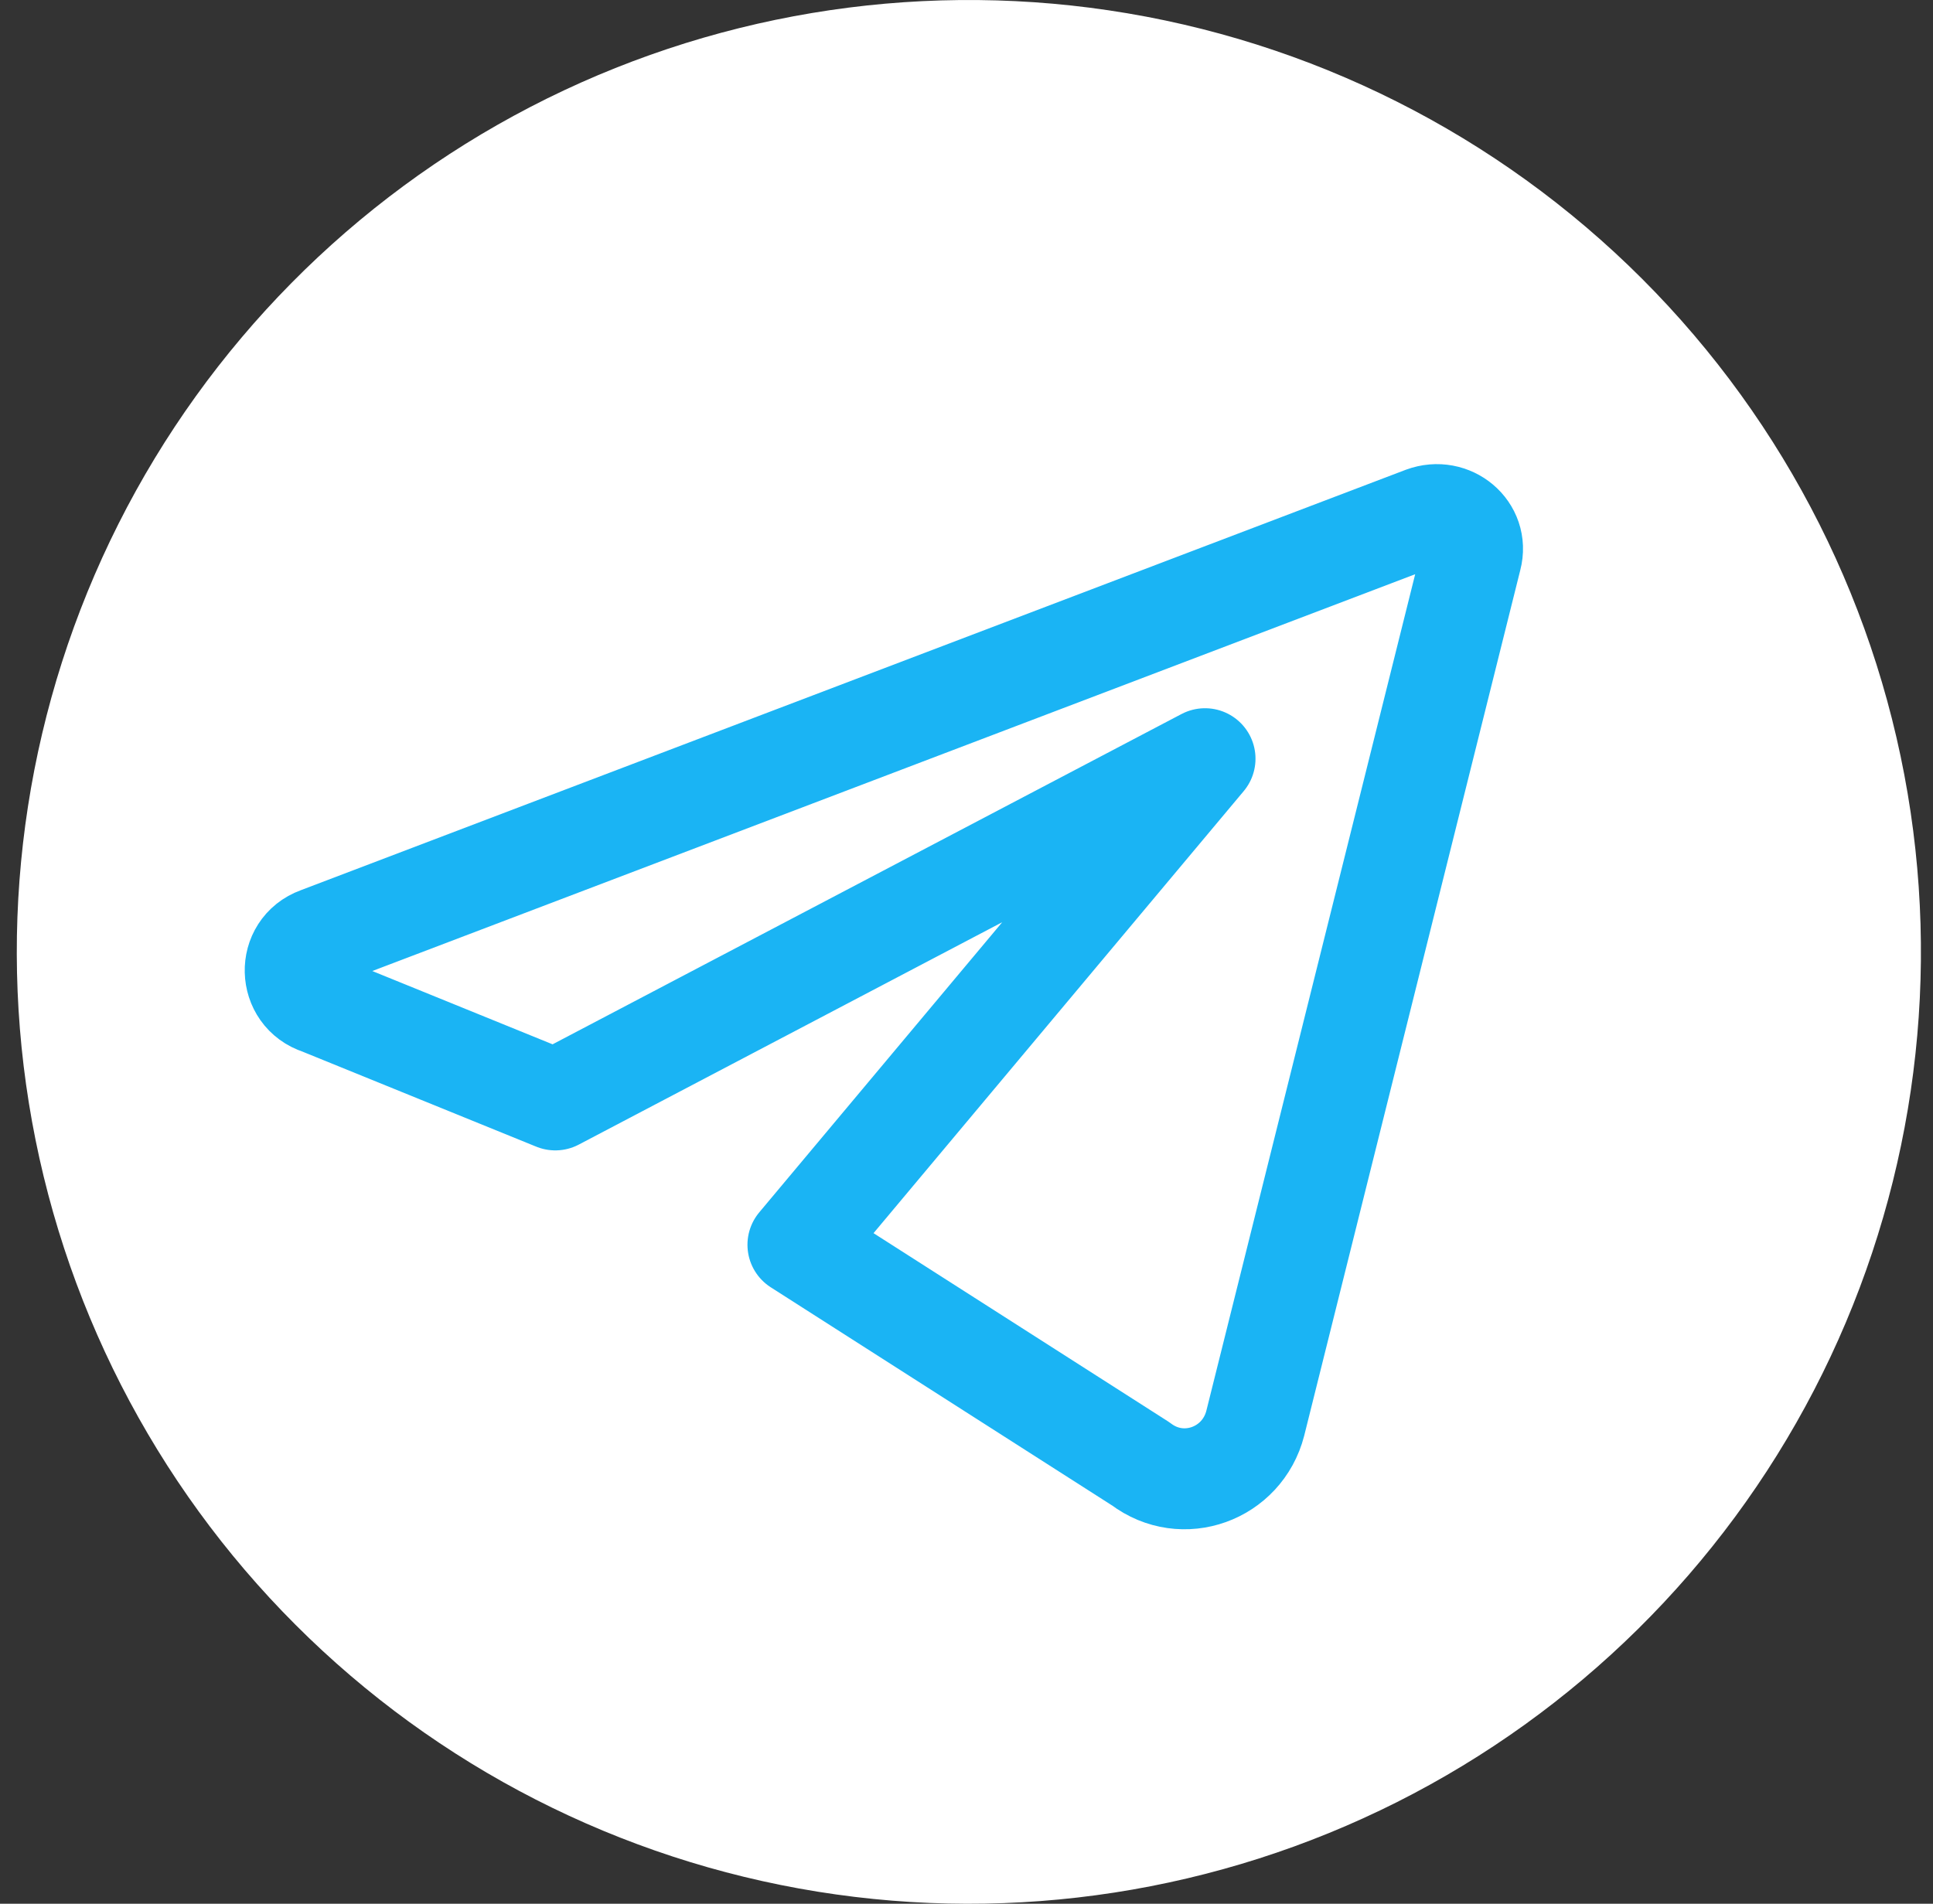
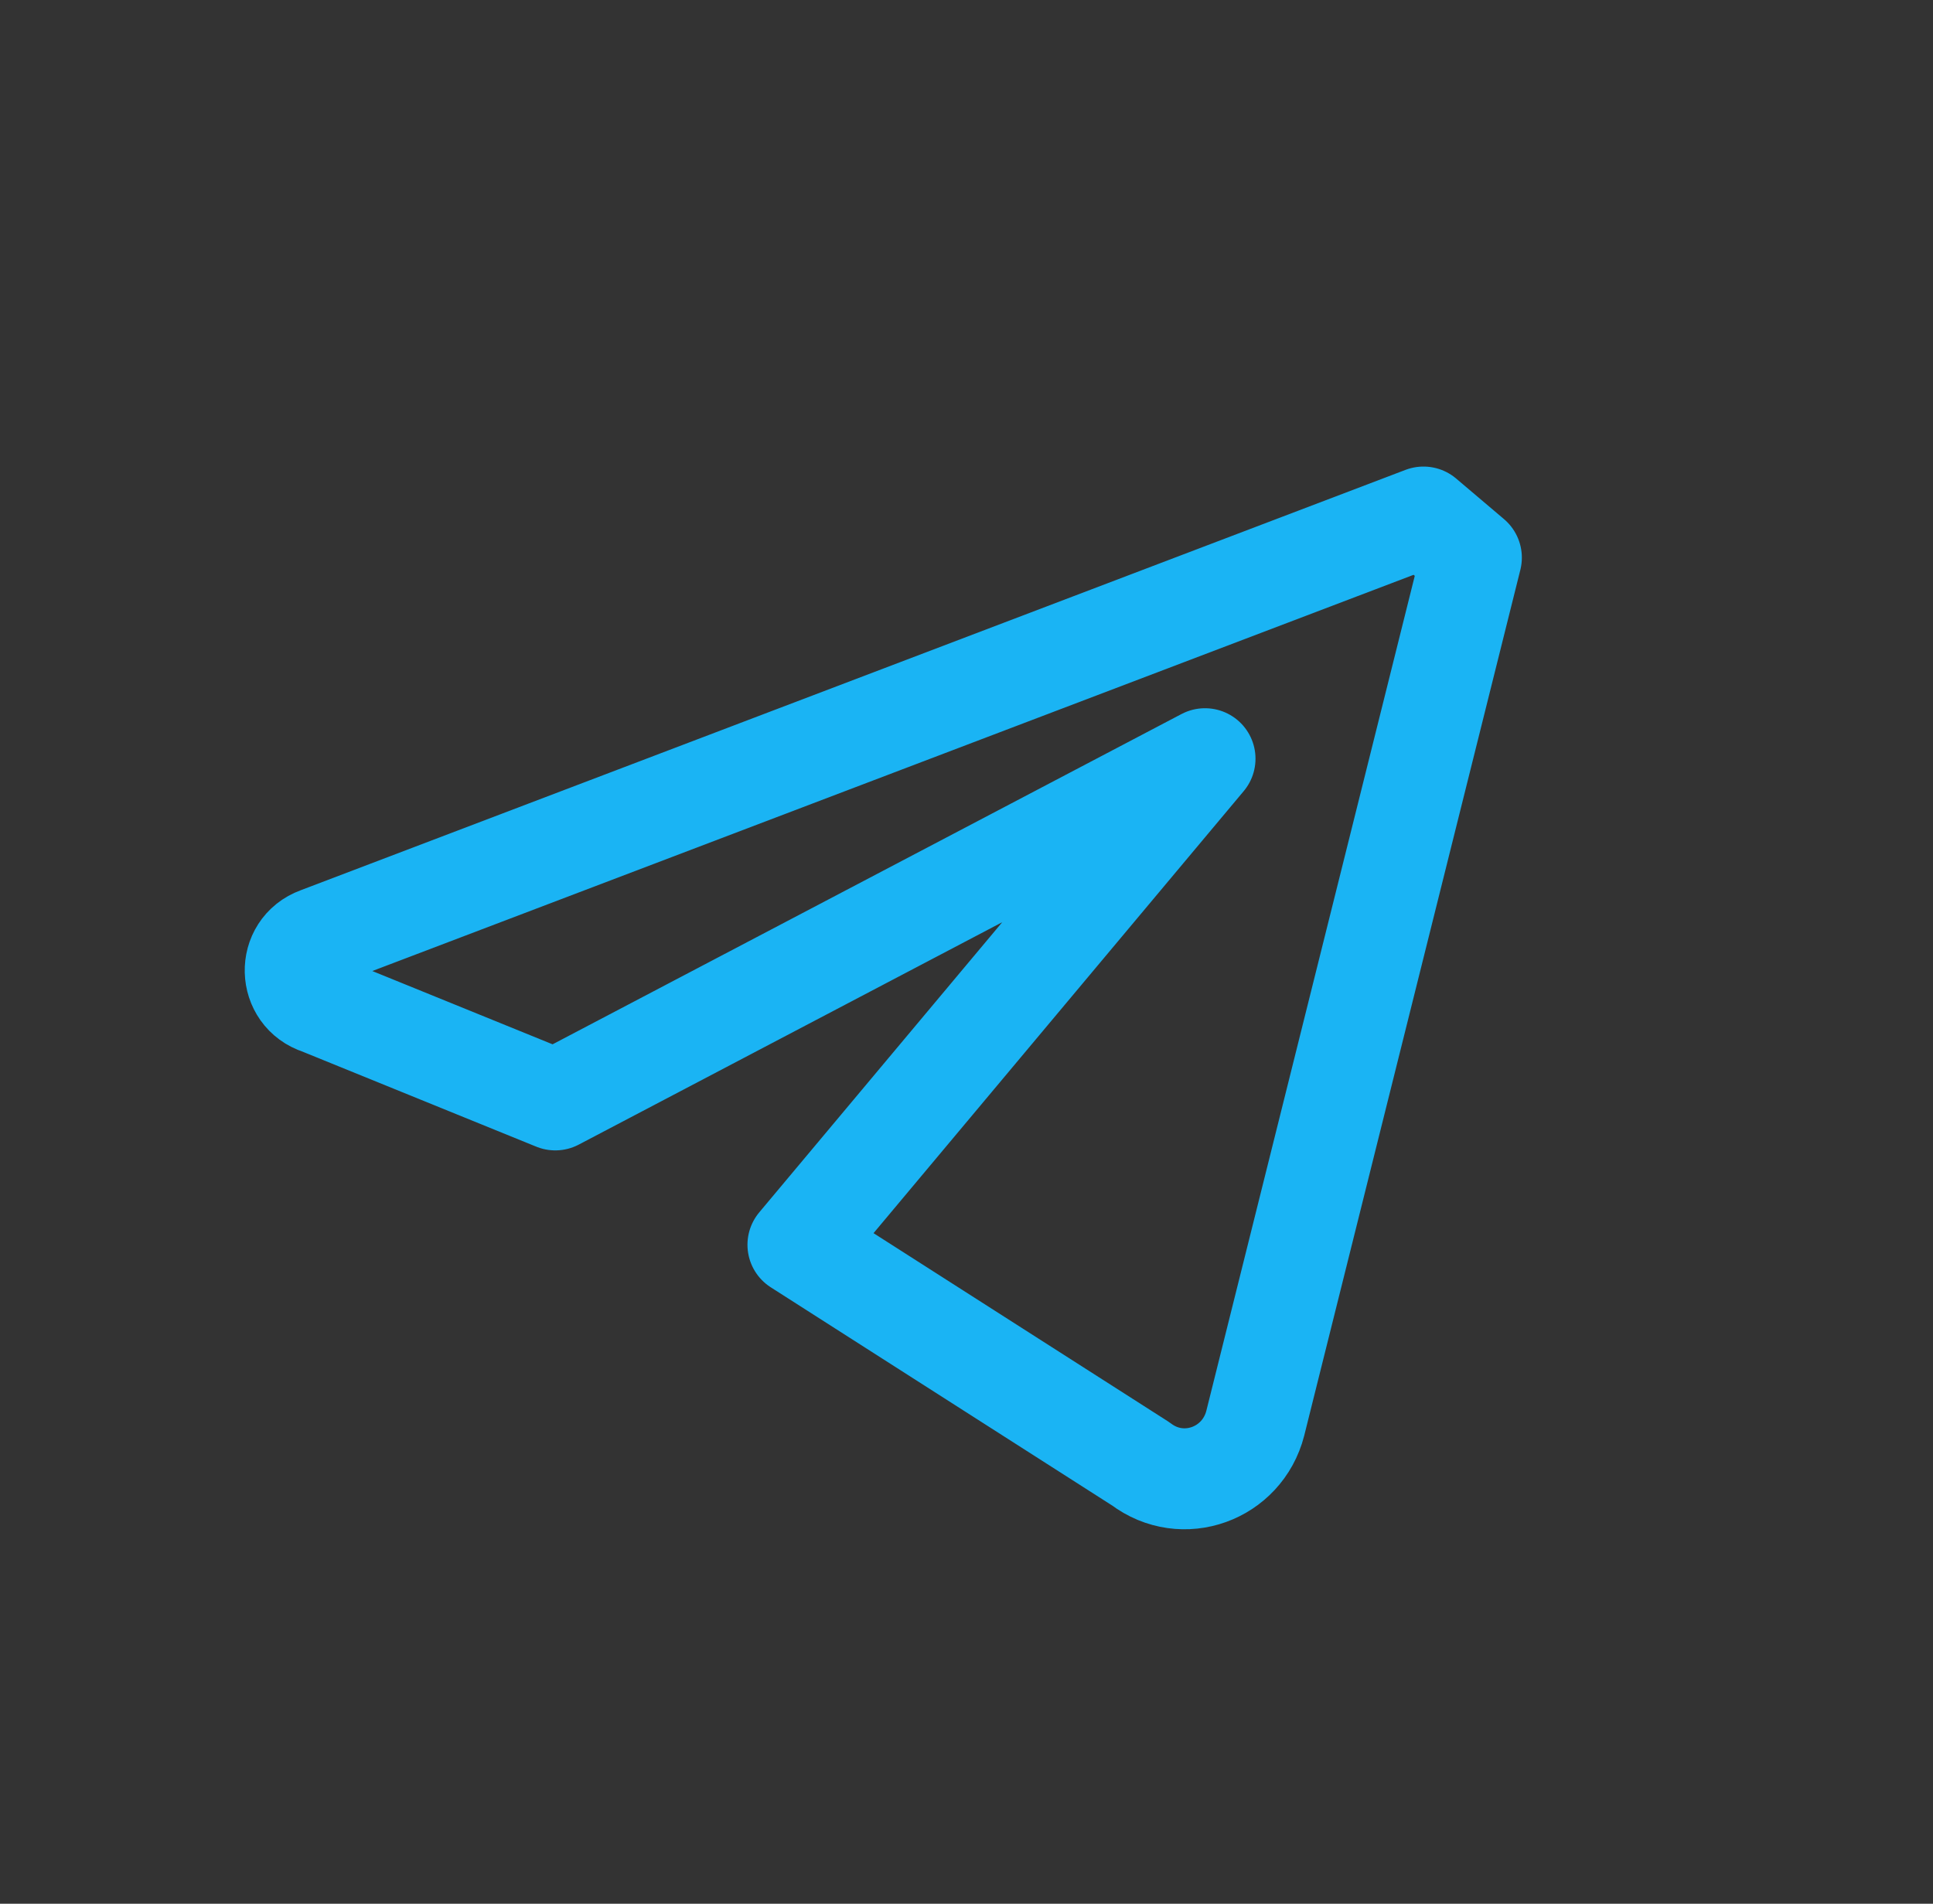
<svg xmlns="http://www.w3.org/2000/svg" width="67" height="66" viewBox="0 0 67 66" fill="none">
  <rect x="0" y="0" width="67" height="66" fill="#333333" stroke="none" />
-   <path d="M66.225 28.16C67.243 35.026 66.07 42.038 62.874 48.199C59.677 54.36 54.618 59.356 48.419 62.477C42.218 65.597 35.192 66.684 28.339 65.581C21.486 64.478 15.156 61.243 10.248 56.334C5.339 51.426 2.104 45.096 1.001 38.243C-0.102 31.39 0.985 24.364 4.105 18.163C7.226 11.963 12.222 6.905 18.383 3.708C24.544 0.512 31.557 -0.661 38.423 0.357C45.426 1.396 51.91 4.659 56.916 9.665C61.923 14.672 65.186 21.156 66.225 28.16Z" fill="white" />
-   <path d="M49.34 17.925L11.037 32.502C9.931 32.904 9.982 34.462 11.087 34.814L19.247 38.132L41.767 26.303L27.658 43.154L39.538 50.749C40.996 51.855 43.057 51.101 43.509 49.342L50.999 19.332C51.25 18.377 50.295 17.573 49.34 17.925Z" stroke="#1AB4F4" stroke-width="3.5" stroke-miterlimit="10" stroke-linecap="round" stroke-linejoin="round" />
+   <path d="M49.34 17.925L11.037 32.502C9.931 32.904 9.982 34.462 11.087 34.814L19.247 38.132L41.767 26.303L27.658 43.154L39.538 50.749C40.996 51.855 43.057 51.101 43.509 49.342L50.999 19.332Z" stroke="#1AB4F4" stroke-width="3.5" stroke-miterlimit="10" stroke-linecap="round" stroke-linejoin="round" />
</svg>